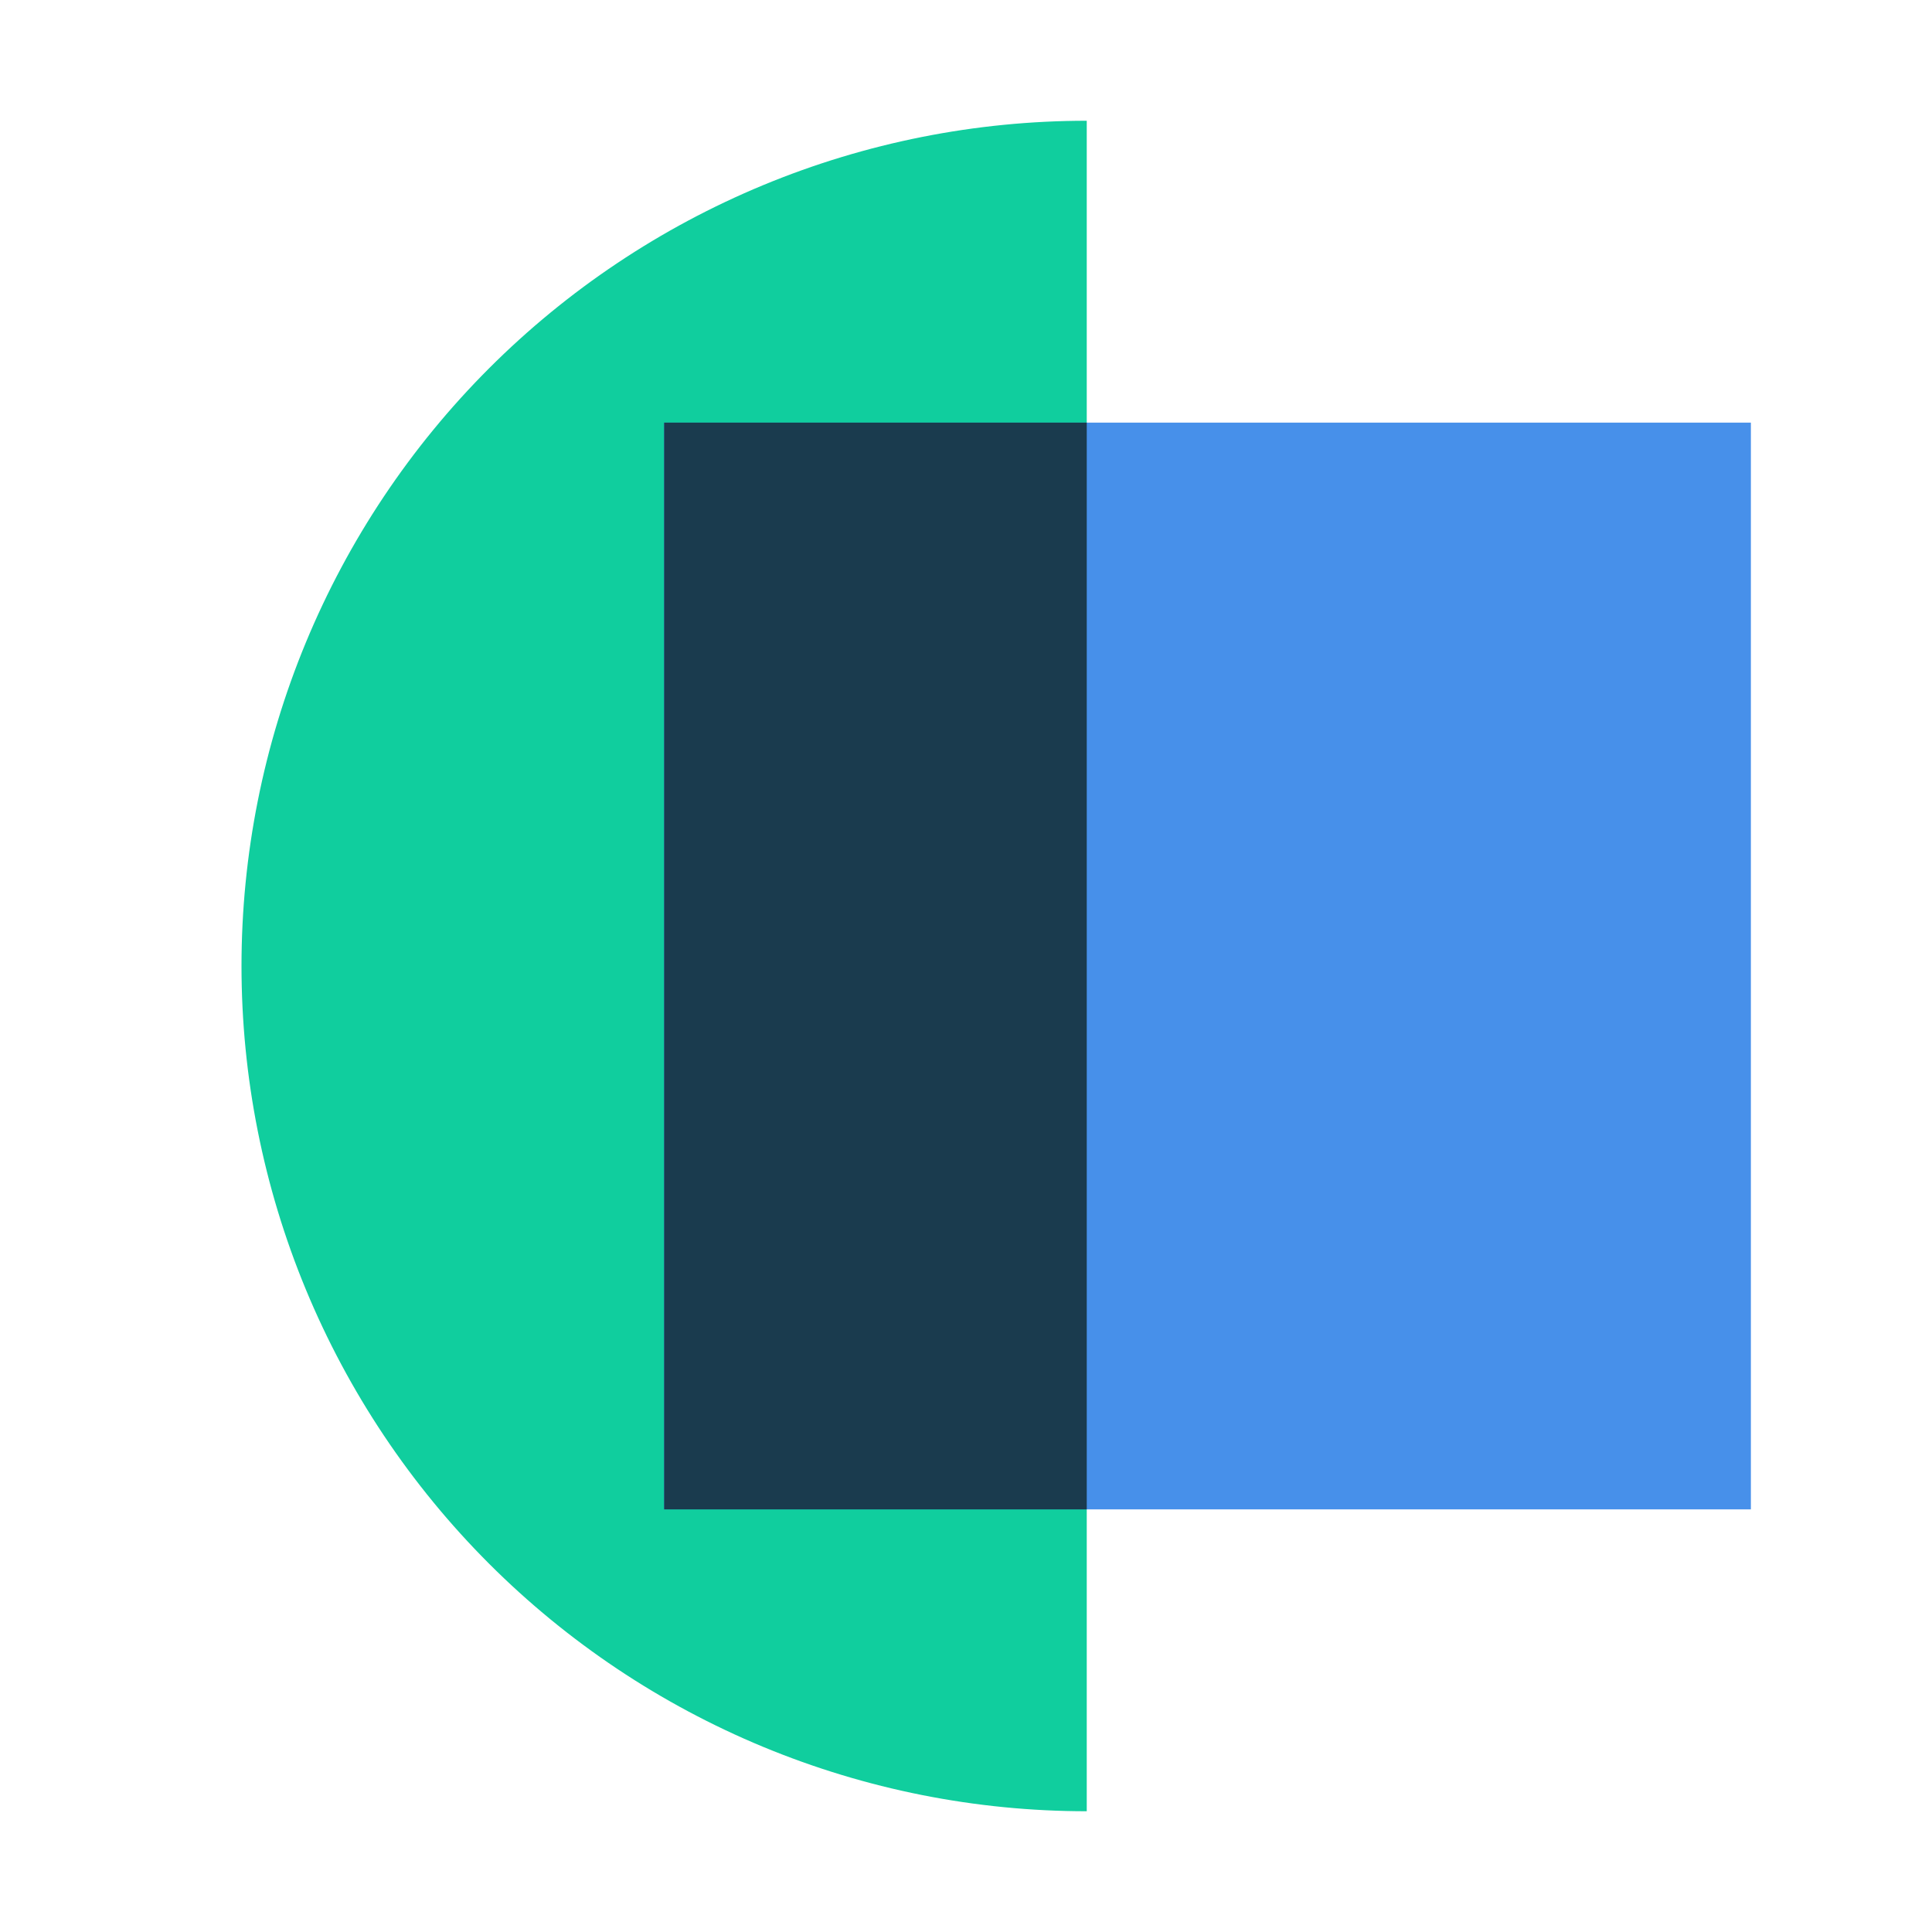
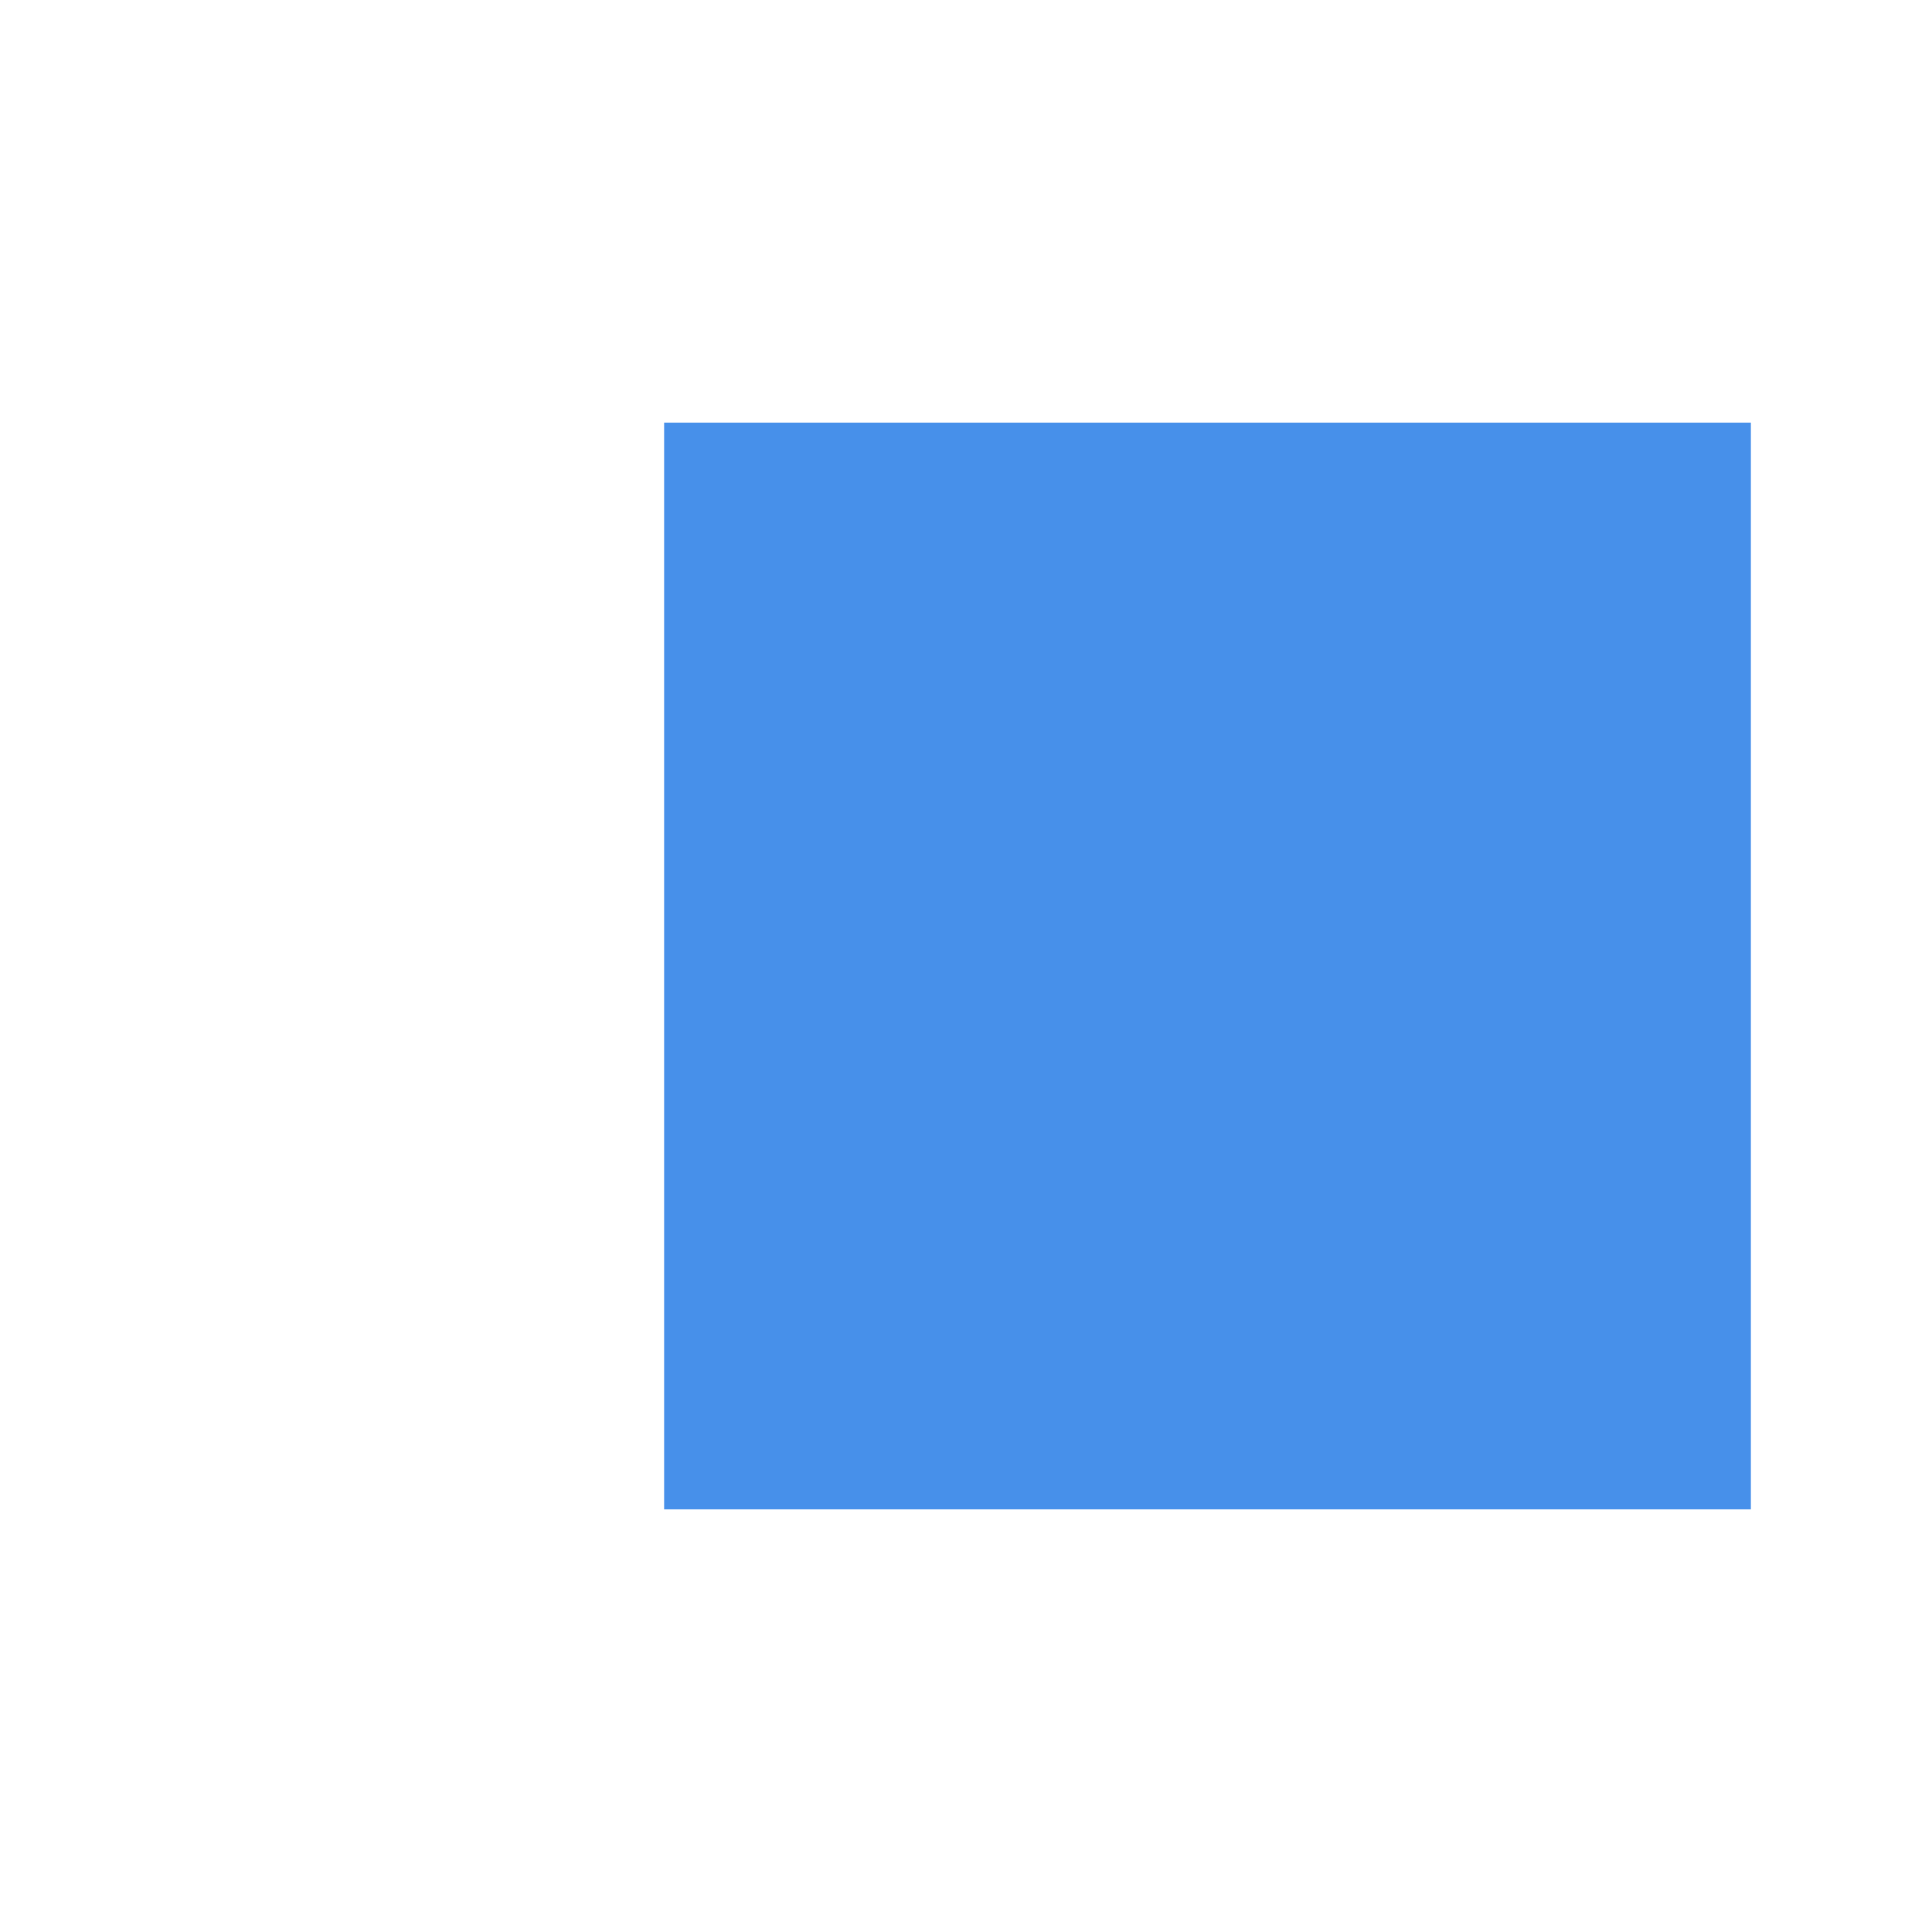
<svg xmlns="http://www.w3.org/2000/svg" width="80" height="80" viewBox="0 0 80 80" fill="none">
-   <path d="M45 75C40.404 75 35.852 74.095 31.606 72.336C27.36 70.577 23.501 67.999 20.251 64.749C17.001 61.499 14.423 57.64 12.664 53.394C10.905 49.148 10 44.596 10 40C10 35.404 10.905 30.852 12.664 26.606C14.423 22.36 17.001 18.501 20.251 15.251C23.501 12.001 27.36 9.423 31.606 7.664C35.852 5.905 40.404 5 45 5L45 40L45 75Z" fill="#10CE9E" />
  <rect x="27.5" y="17.5" width="45" height="45" fill="#4790EA" />
-   <path fill-rule="evenodd" clip-rule="evenodd" d="M45 17.5L27.5 17.5L27.5 62.5L45 62.5L45 40L45 17.5Z" fill="#1A3B4E" />
</svg>